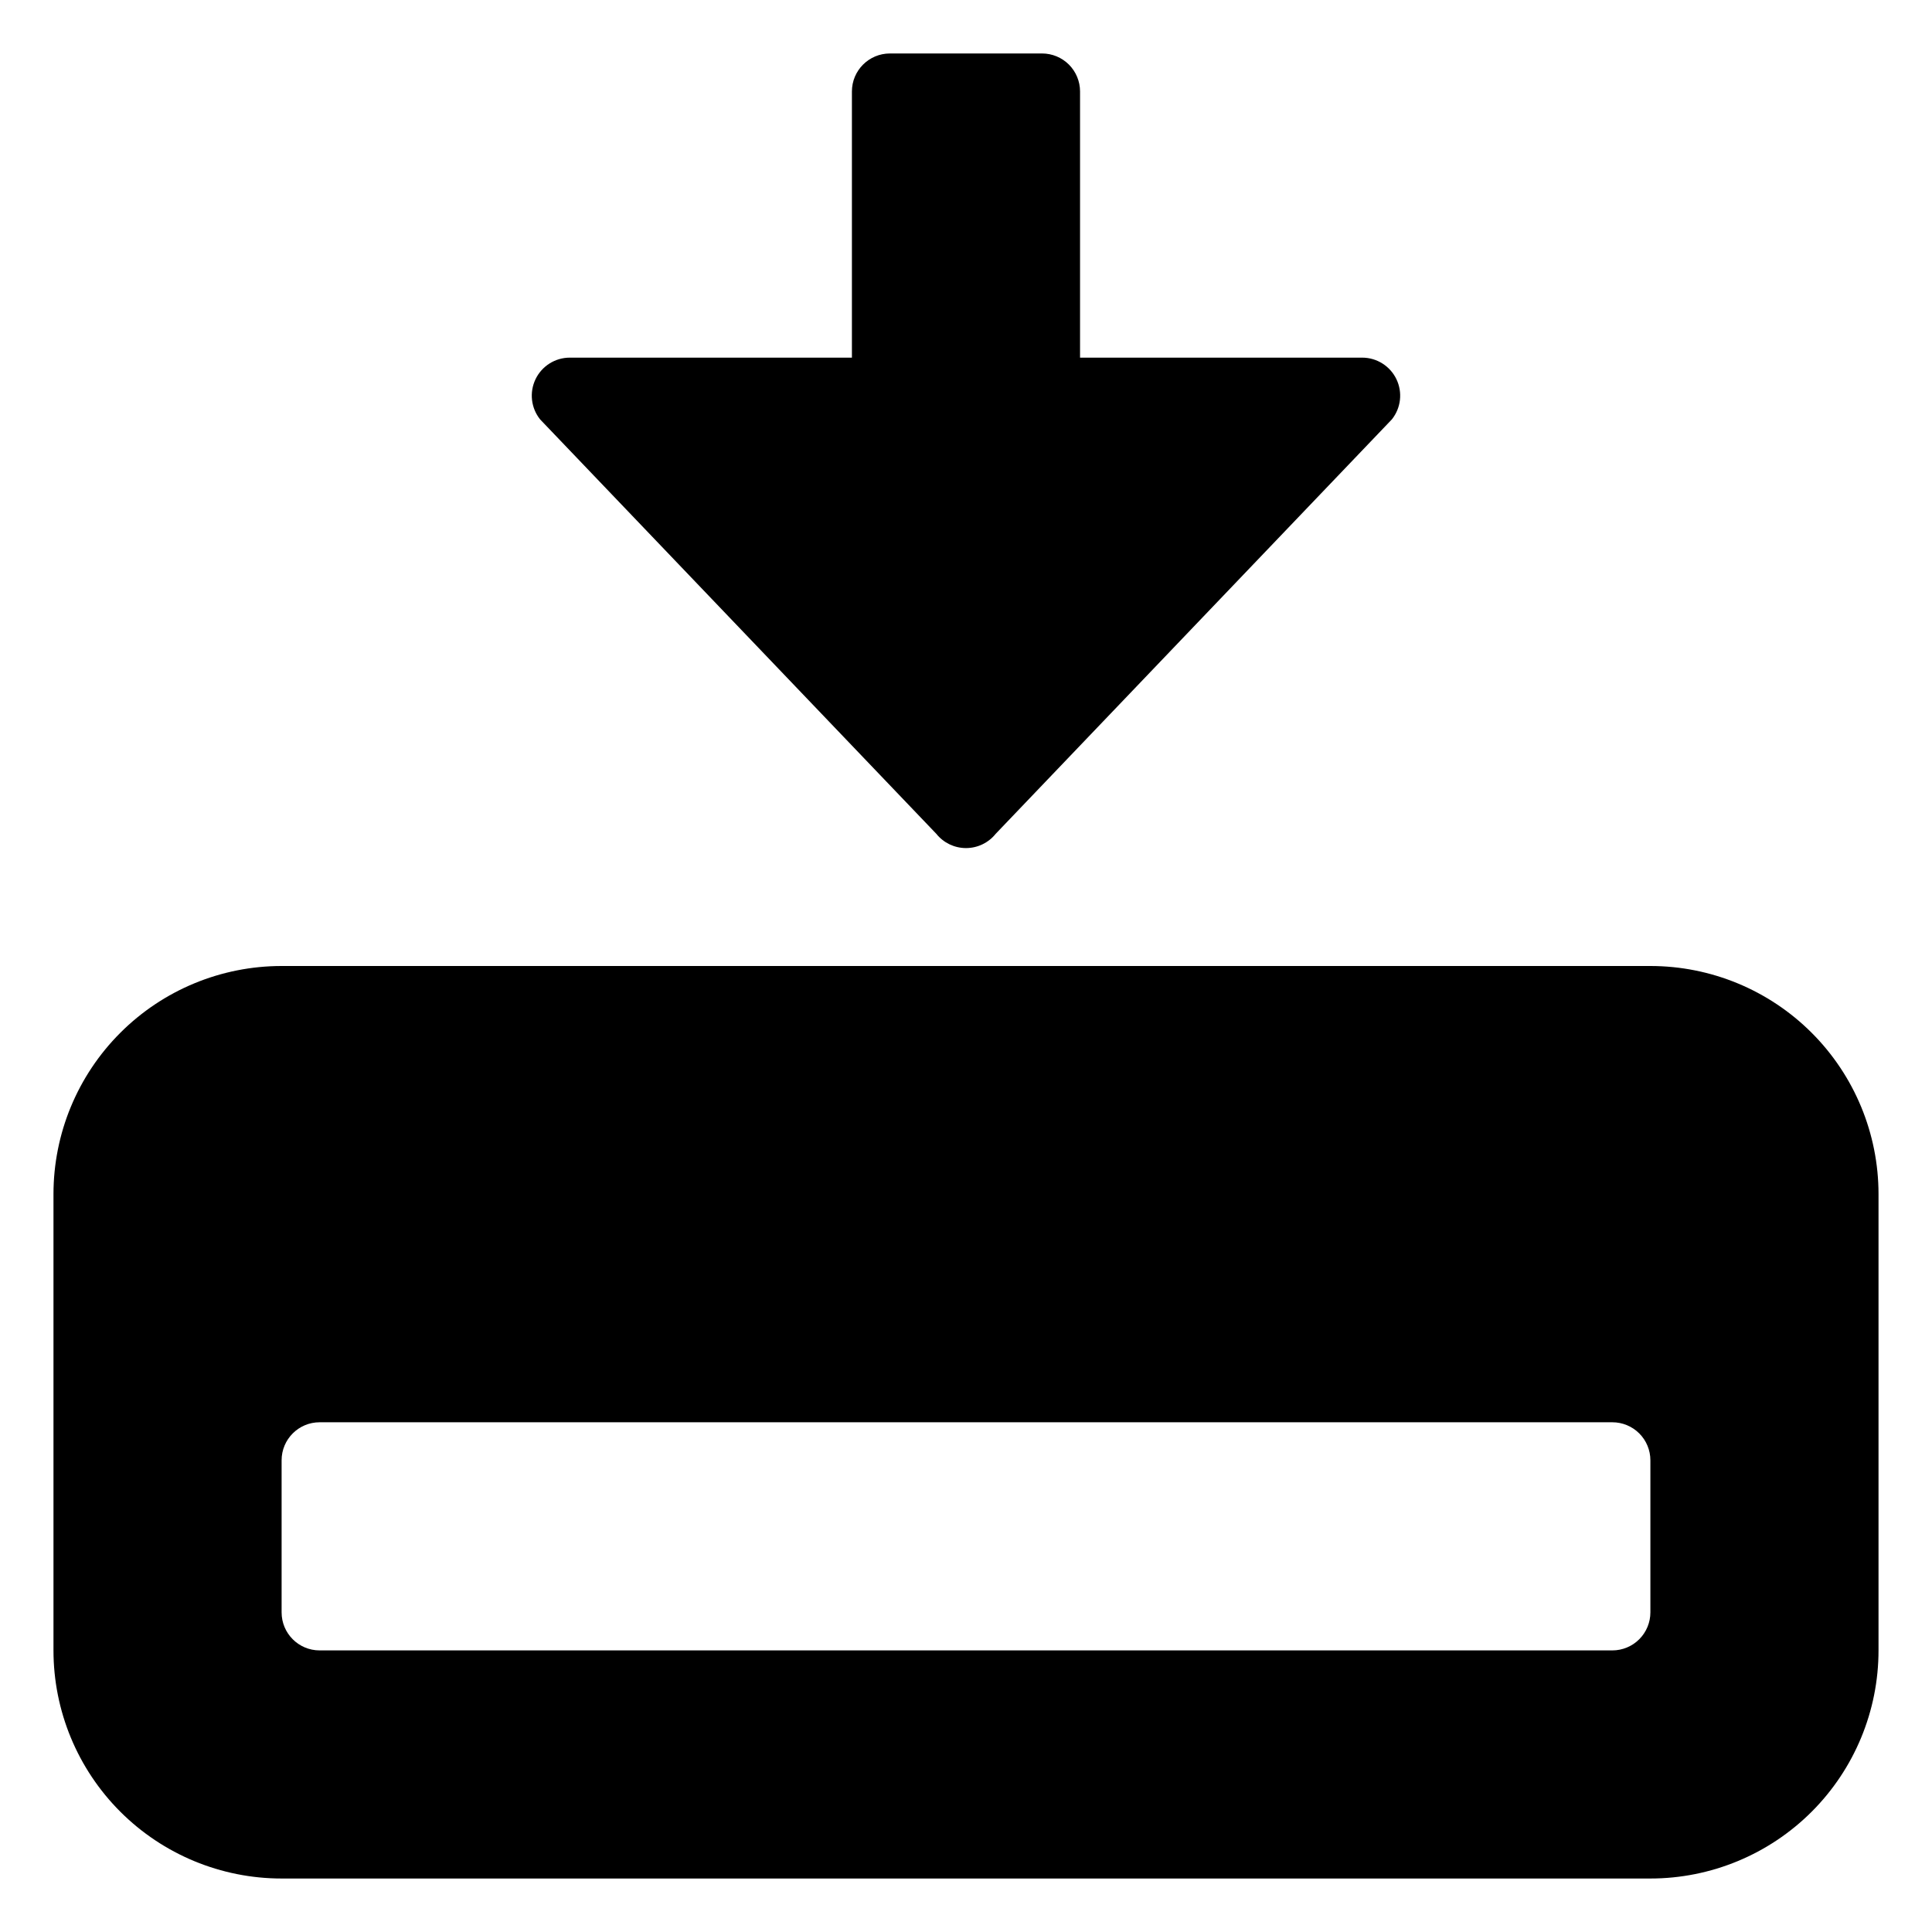
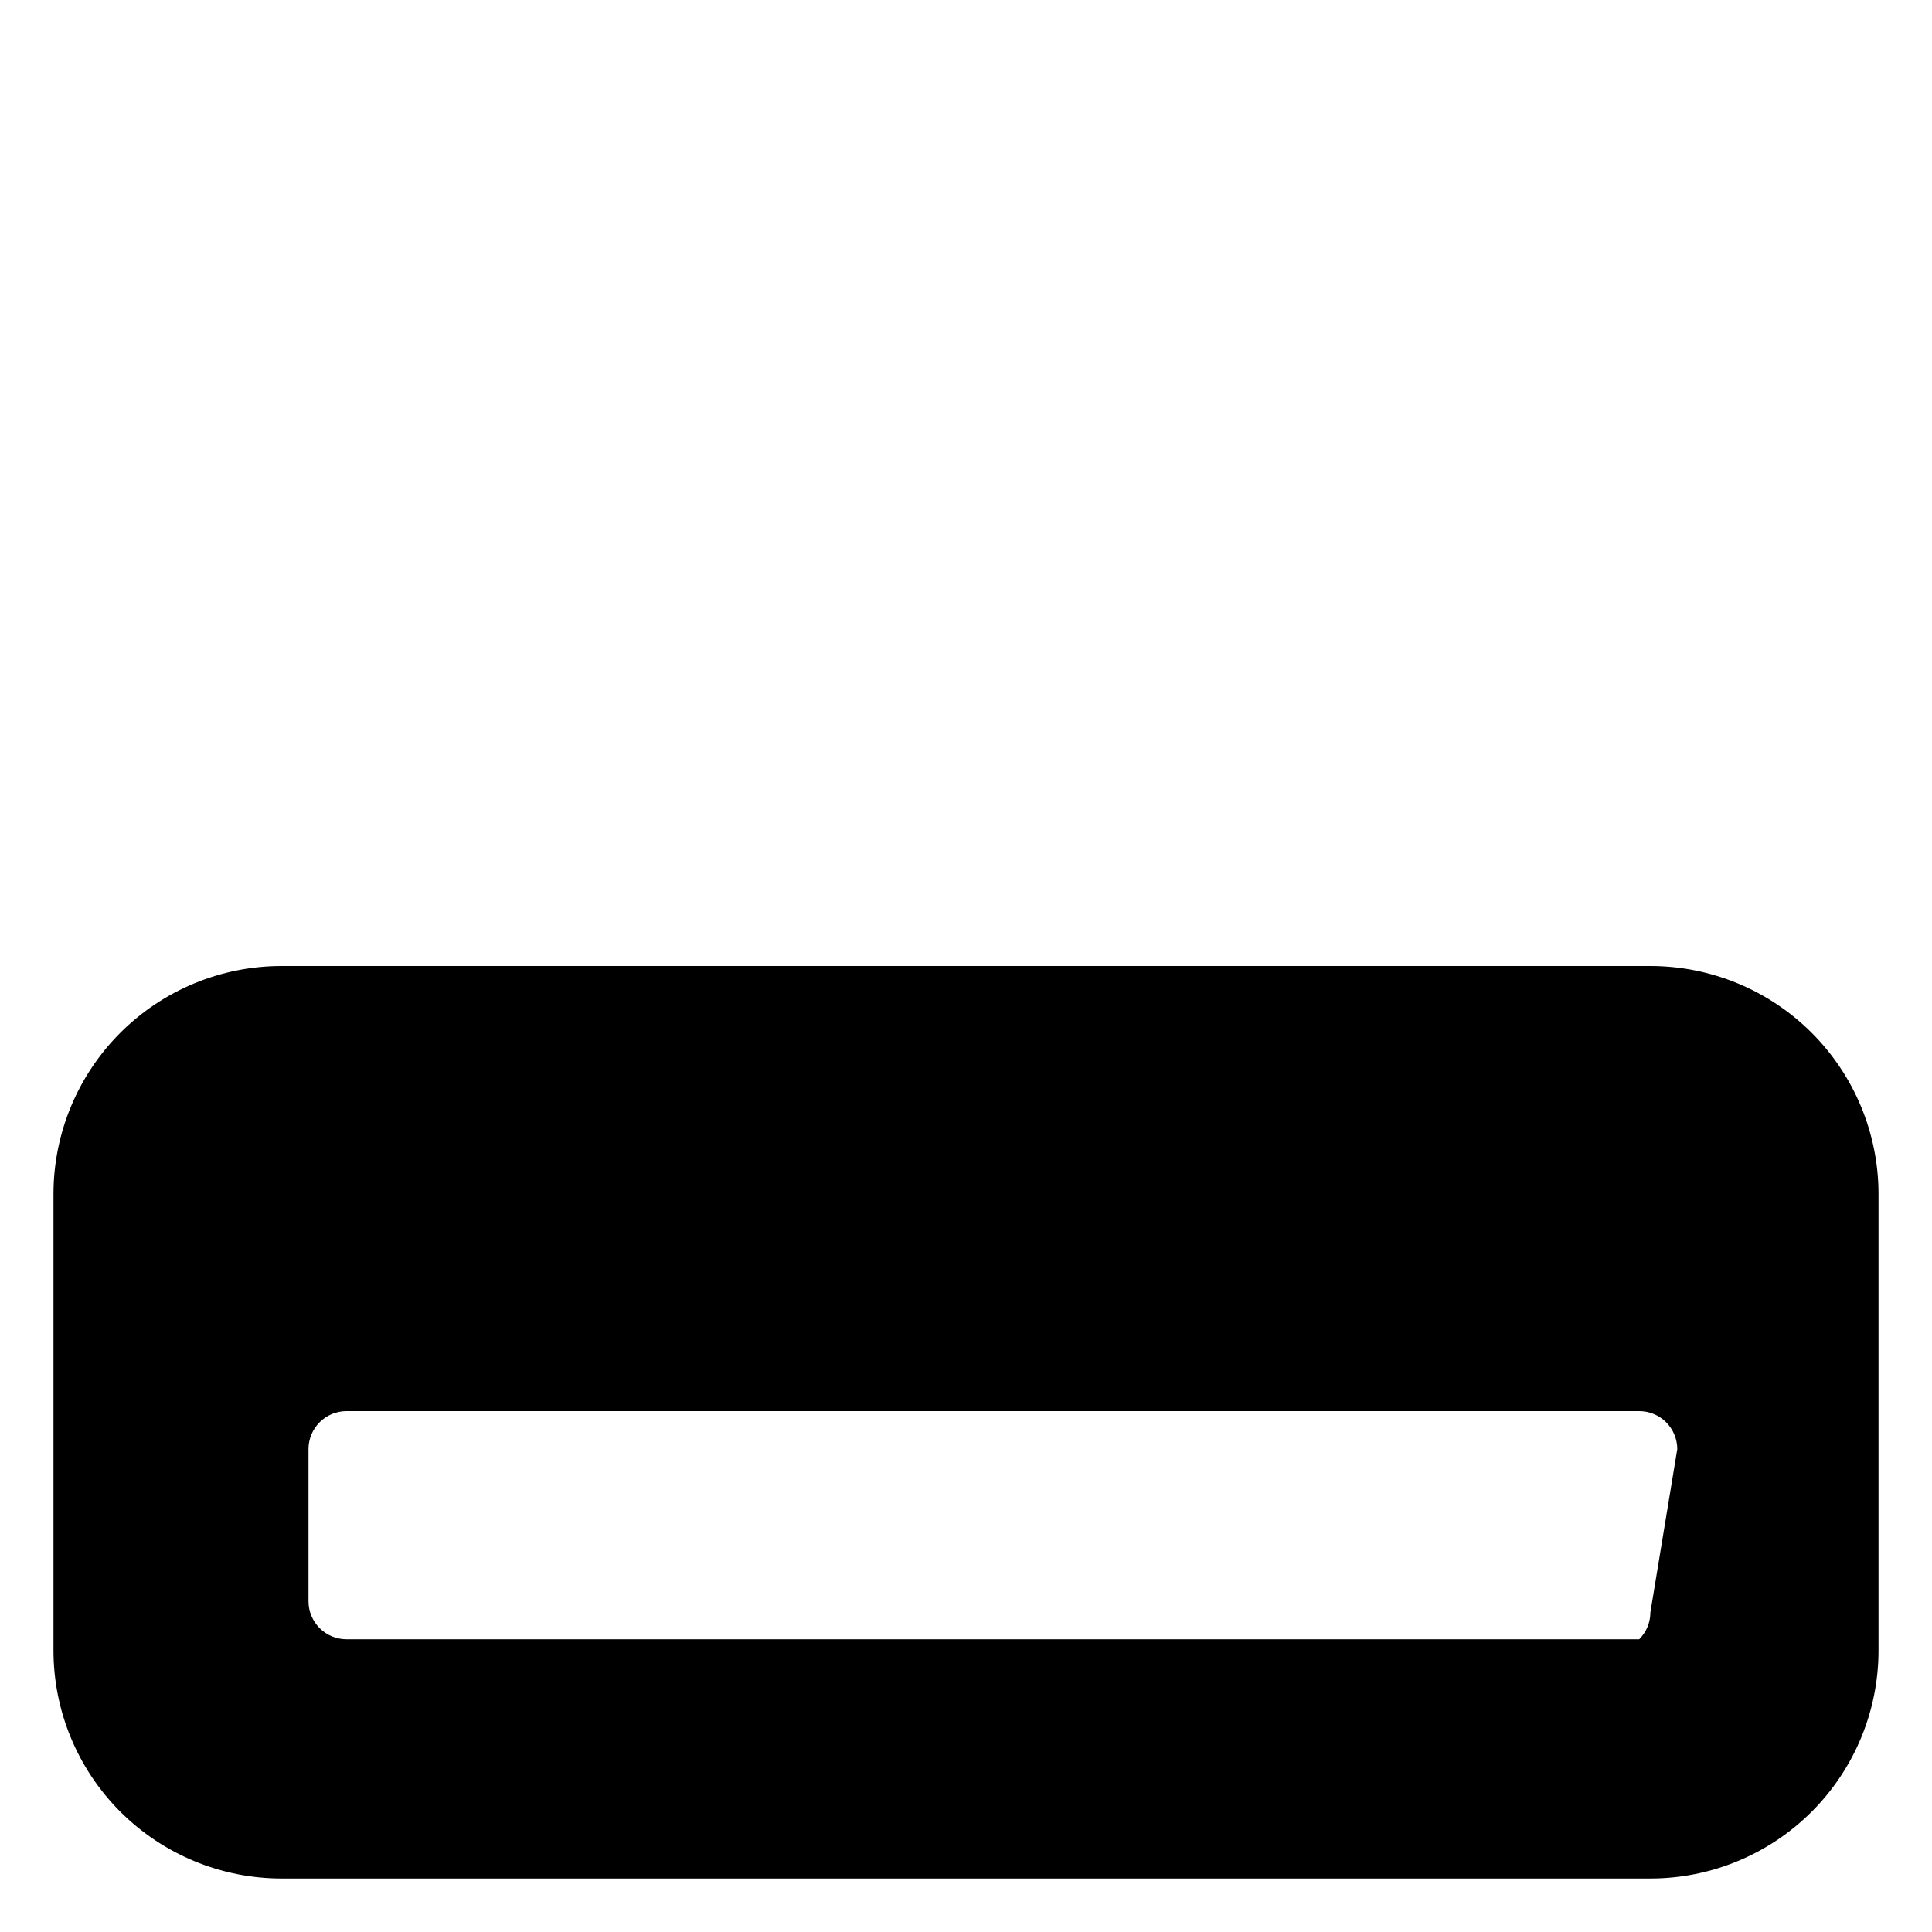
<svg xmlns="http://www.w3.org/2000/svg" fill="#000000" width="800px" height="800px" version="1.1" viewBox="144 144 512 512">
  <g>
-     <path d="m581.37 400h-362.74c-16.035 0-31.414 6.367-42.75 17.707-11.34 11.336-17.707 26.715-17.707 42.75v120.91c0 16.031 6.367 31.41 17.707 42.75 11.336 11.336 26.715 17.707 42.75 17.707h362.74c16.031 0 31.41-6.371 42.75-17.707 11.336-11.34 17.707-26.719 17.707-42.75v-120.91c0-16.035-6.371-31.414-17.707-42.75-11.34-11.34-26.719-17.707-42.75-17.707zm0 171.3v-0.004c0 2.672-1.062 5.234-2.953 7.125s-4.453 2.953-7.125 2.953h-342.59c-5.566 0-10.074-4.512-10.074-10.078v-40.305c0-5.562 4.508-10.074 10.074-10.074h342.59c2.672 0 5.234 1.059 7.125 2.949s2.953 4.453 2.953 7.125z" />
-     <path d="m420.15 158.17c2.672 0 5.234 1.059 7.125 2.949 1.887 1.891 2.949 4.453 2.949 7.125v70.535h74.766c3.875 0 7.402 2.223 9.078 5.715 1.676 3.492 1.203 7.633-1.219 10.656l-104.99 109.83c-1.914 2.383-4.805 3.769-7.859 3.769-3.059 0-5.949-1.387-7.859-3.769l-105-109.83c-2.422-3.023-2.894-7.164-1.219-10.656 1.676-3.492 5.207-5.715 9.078-5.715h74.766v-70.535c0-5.566 4.512-10.074 10.078-10.074z" />
+     <path d="m581.37 400h-362.74c-16.035 0-31.414 6.367-42.75 17.707-11.34 11.336-17.707 26.715-17.707 42.75v120.91c0 16.031 6.367 31.41 17.707 42.75 11.336 11.336 26.715 17.707 42.75 17.707h362.74c16.031 0 31.41-6.371 42.75-17.707 11.336-11.34 17.707-26.719 17.707-42.75v-120.91c0-16.035-6.371-31.414-17.707-42.75-11.34-11.34-26.719-17.707-42.75-17.707zm0 171.3v-0.004c0 2.672-1.062 5.234-2.953 7.125h-342.59c-5.566 0-10.074-4.512-10.074-10.078v-40.305c0-5.562 4.508-10.074 10.074-10.074h342.59c2.672 0 5.234 1.059 7.125 2.949s2.953 4.453 2.953 7.125z" />
  </g>
</svg>